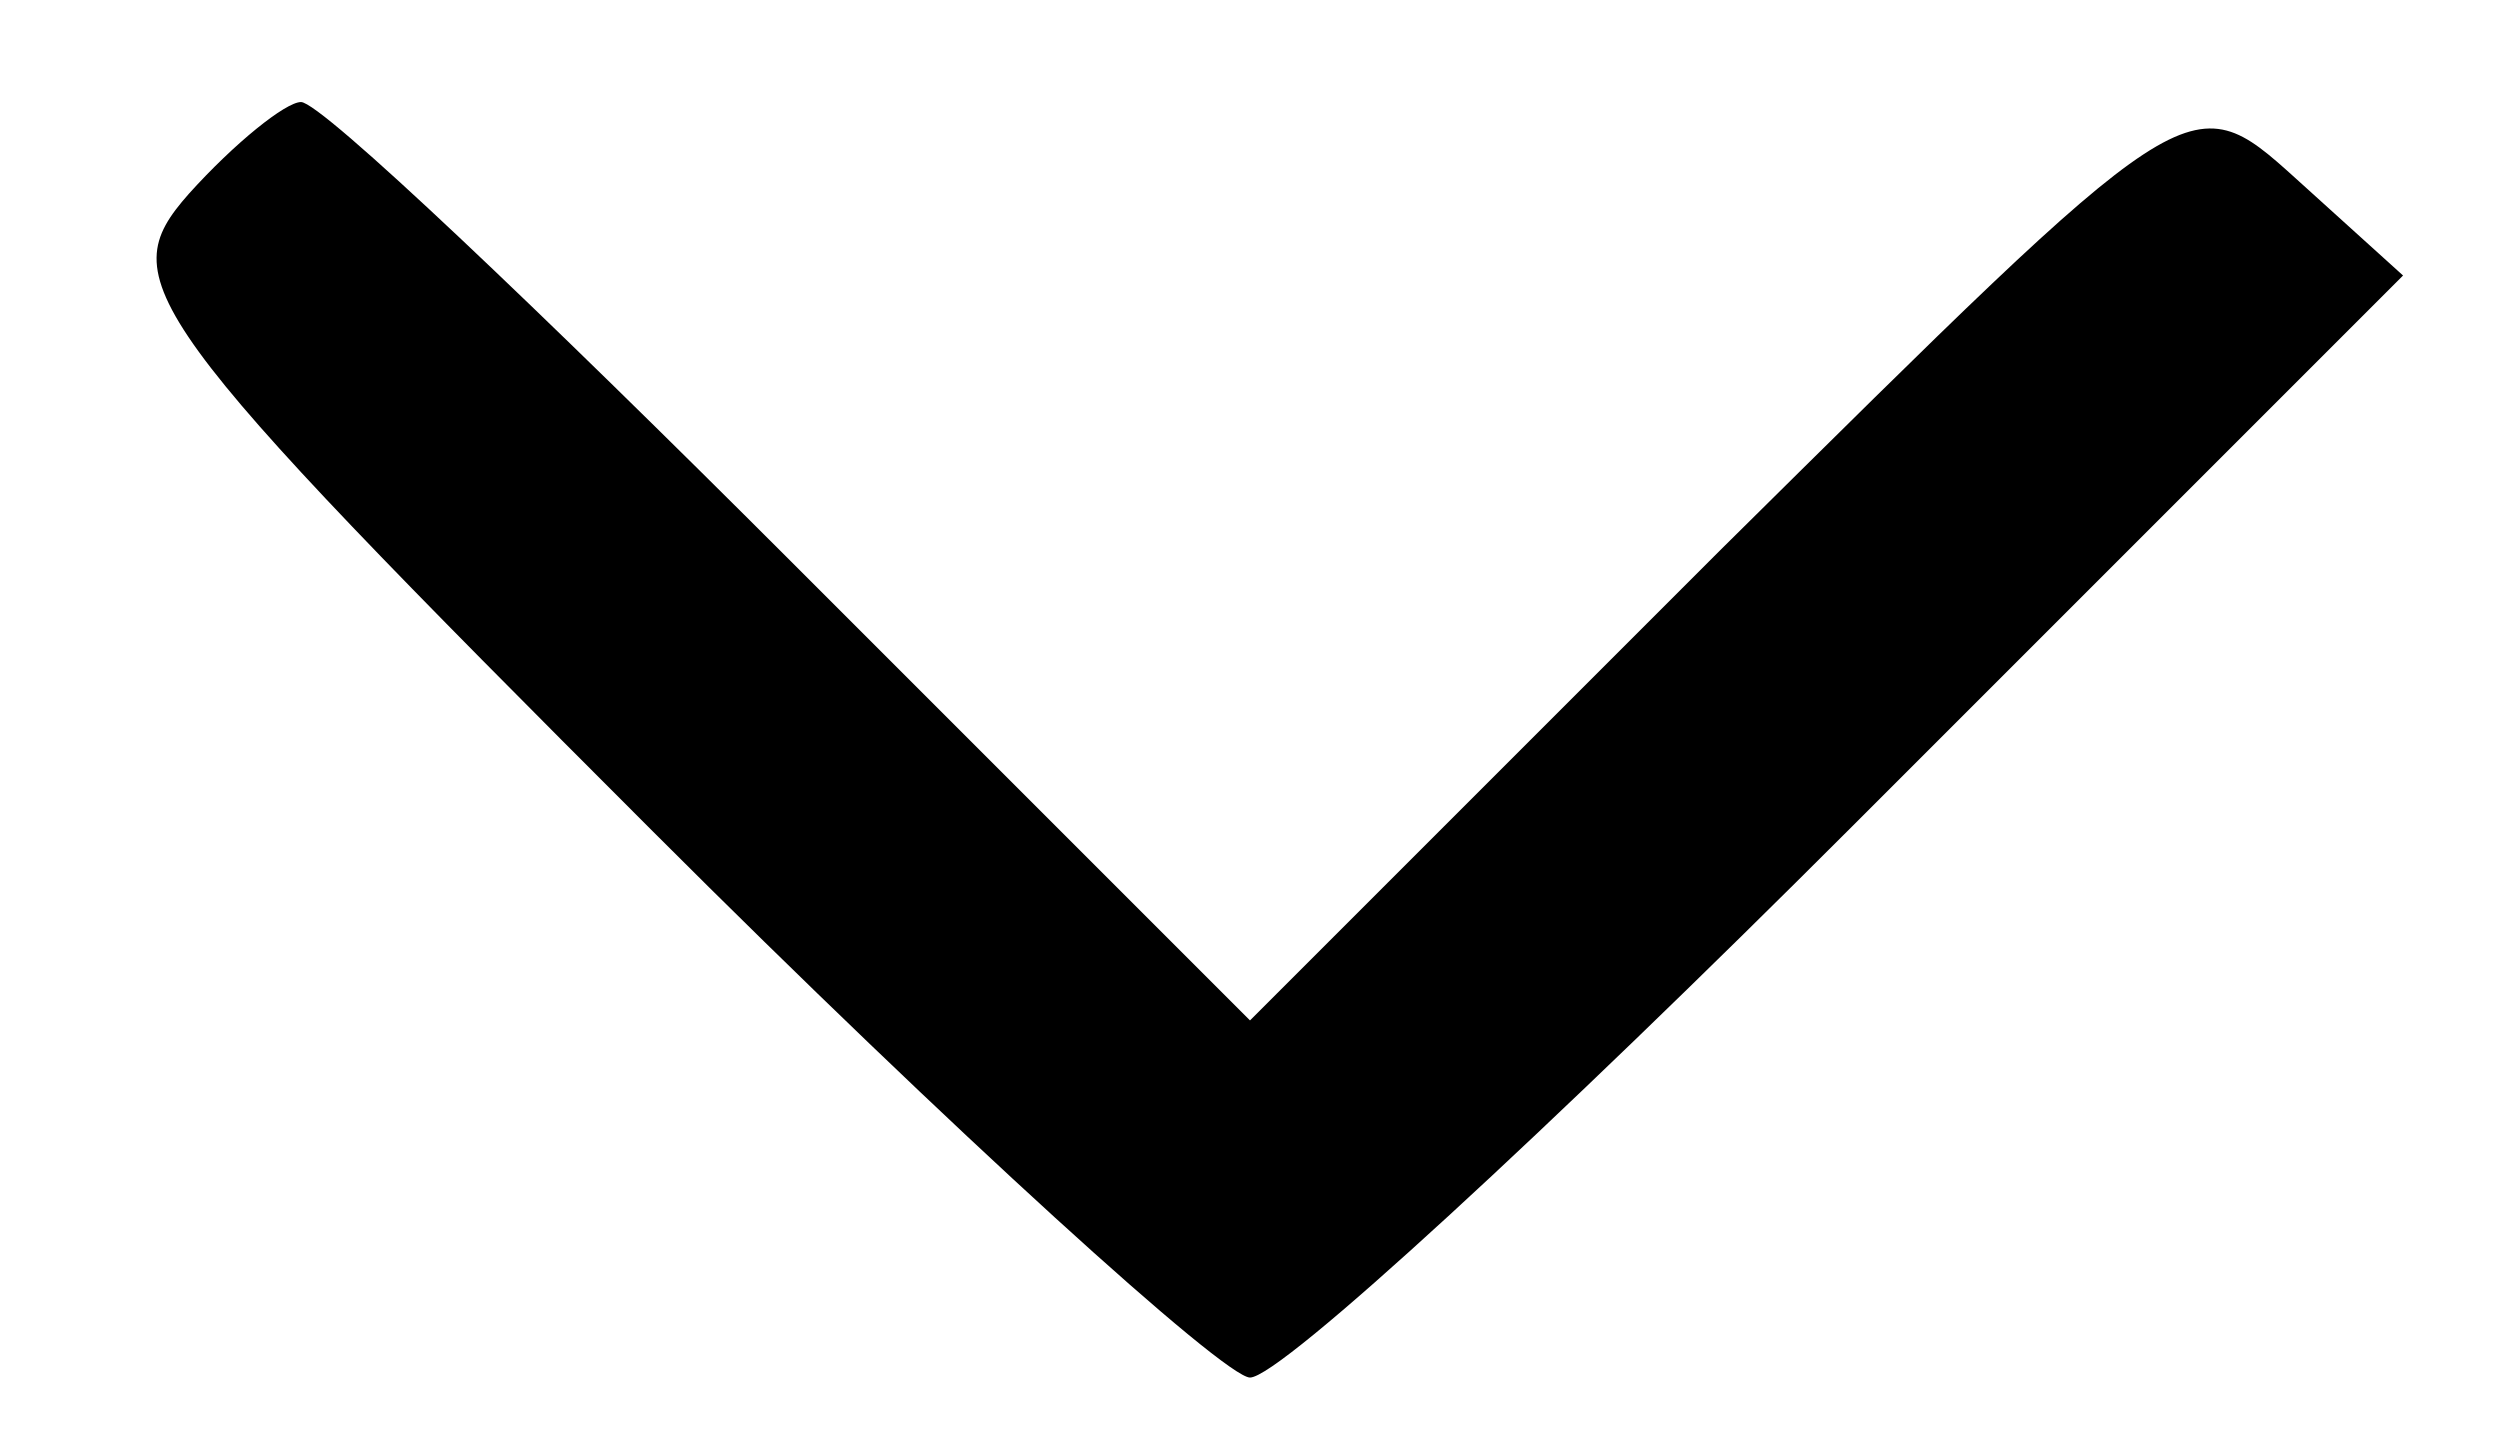
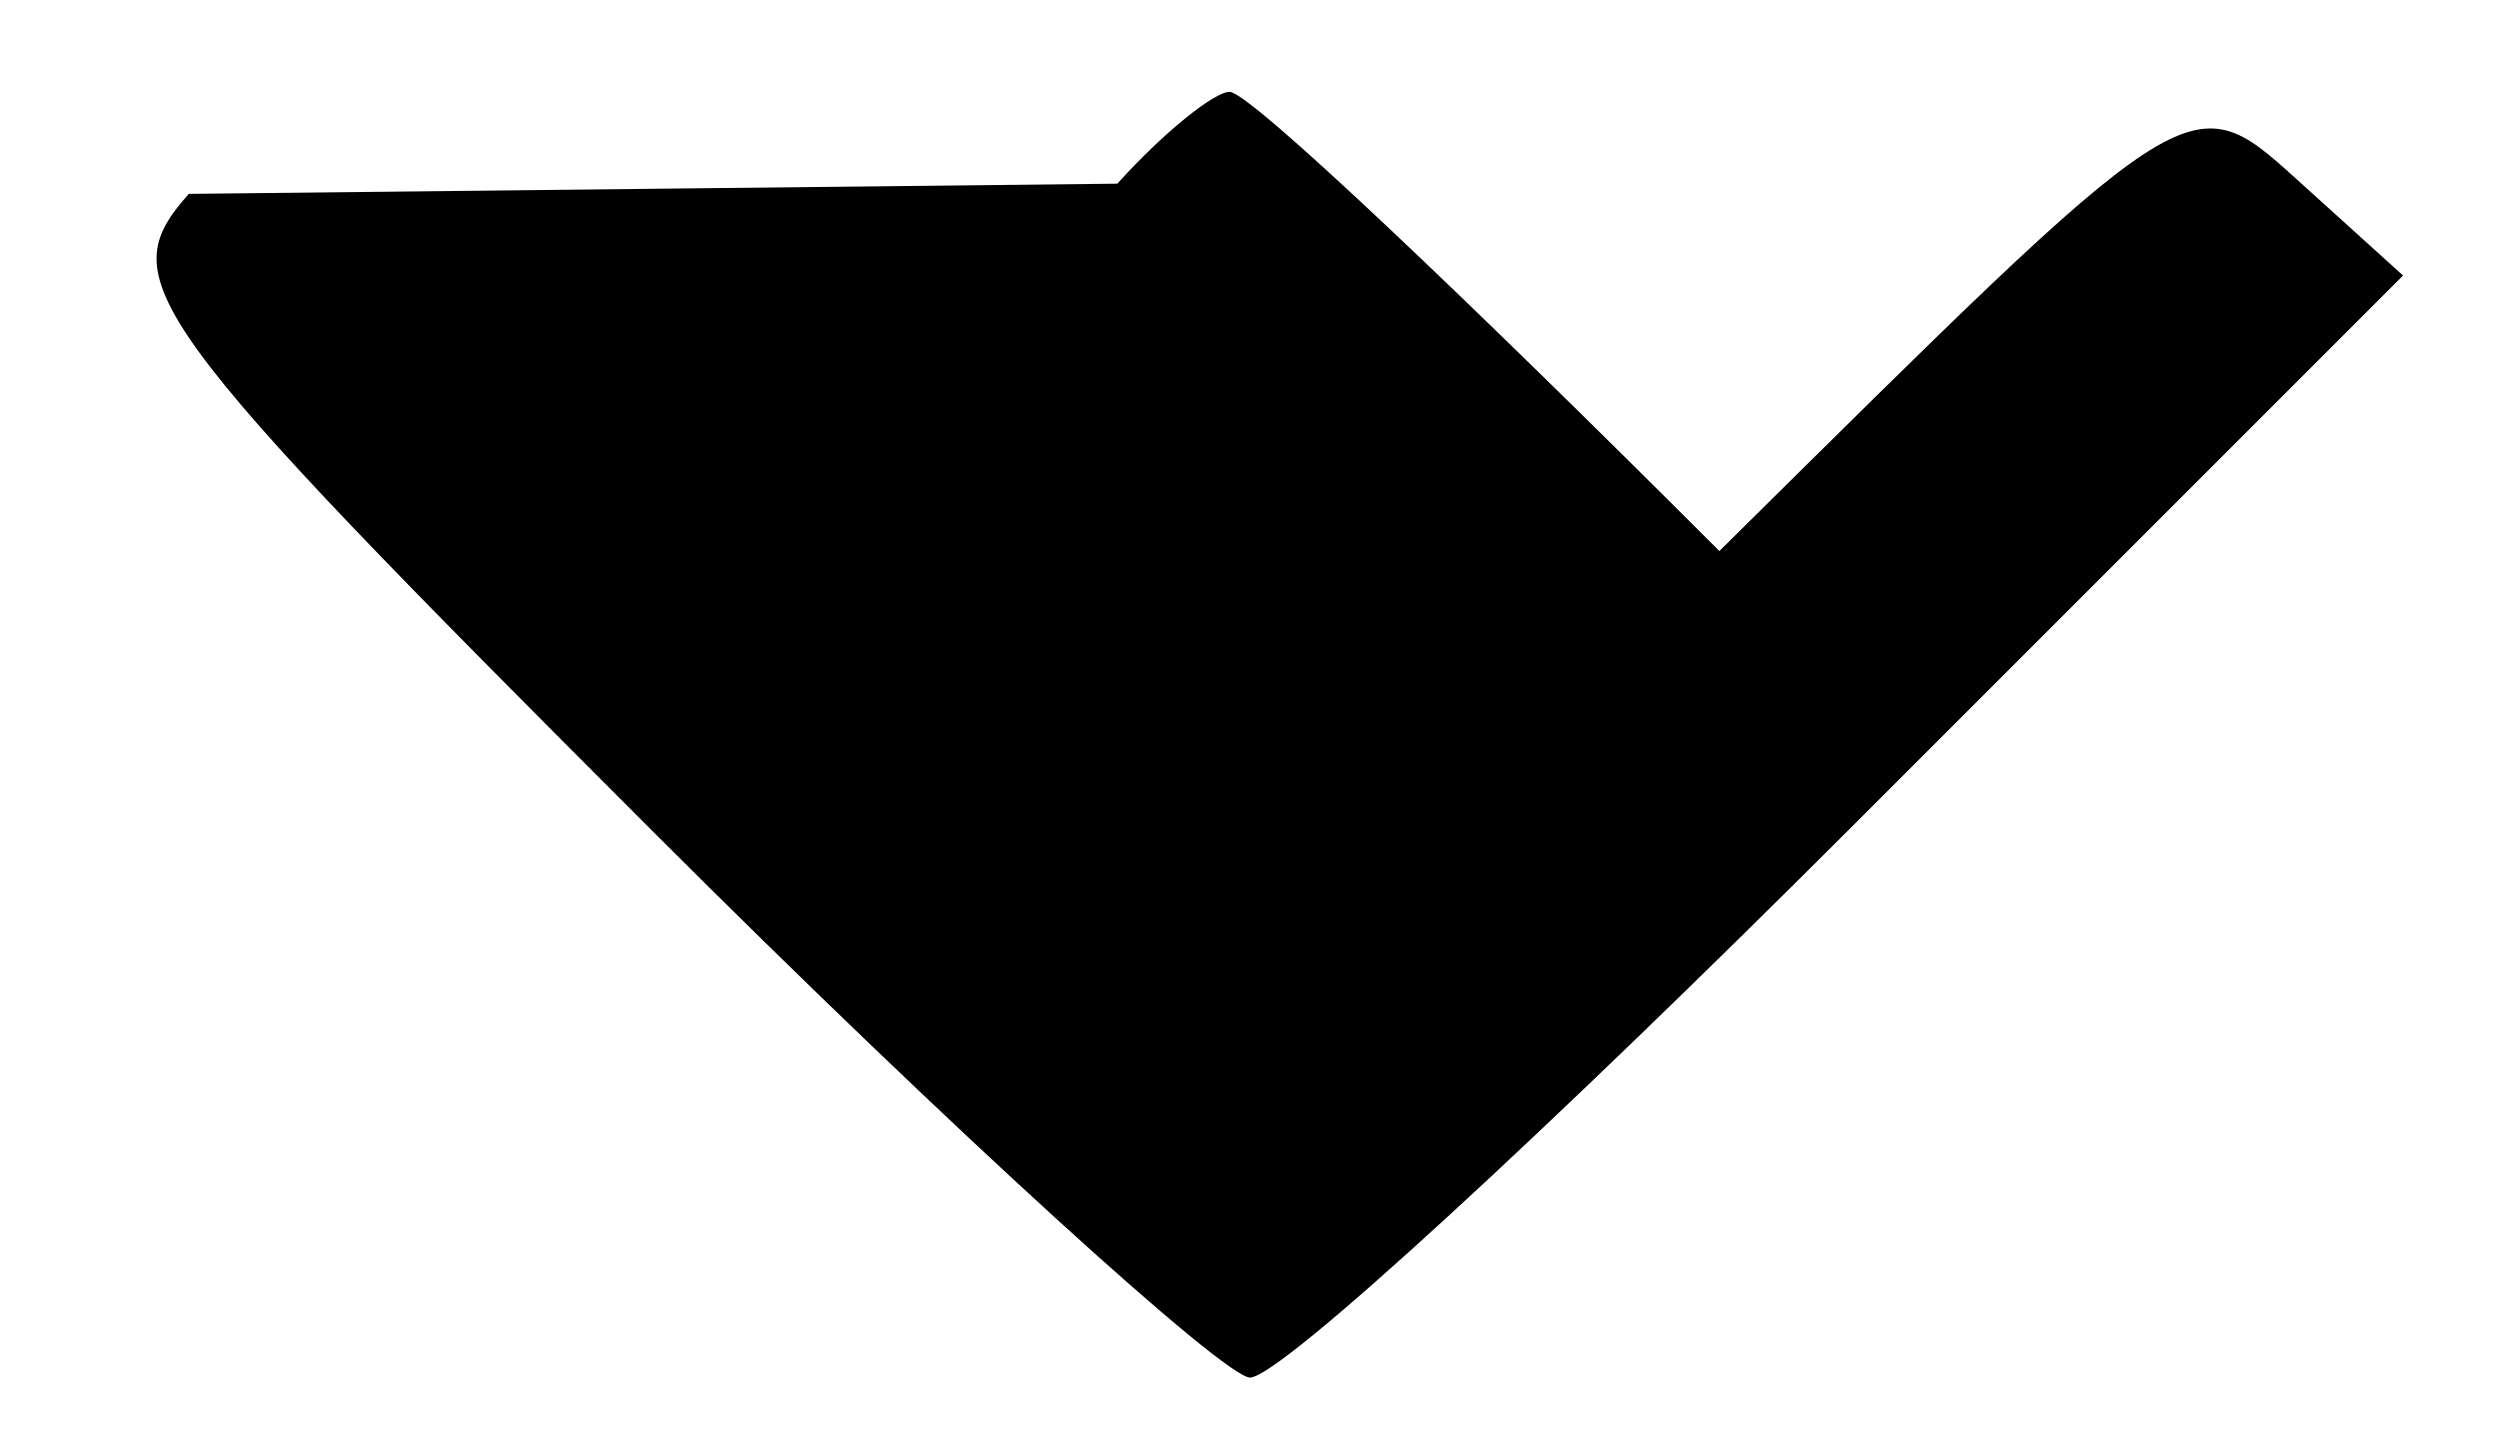
<svg xmlns="http://www.w3.org/2000/svg" version="1.0" width="49pt" height="28pt" viewBox="0 0 49 28" preserveAspectRatio="xMidYMid meet">
  <g transform="translate(0,28) scale(0.1,-0.1)" fill="#000000" stroke="none">
-     <path d="M37 242 c-15 -17 -10 -24 91 -125 59 -59 112 -107 117 -107 6 0 59 49 118 108 l108 108 -21 19 c-21 19 -21 18 -113 -73 l-92 -92 -90 90 c-49 49 -92 90 -96 90 -3 0 -13 -8 -22 -18z" />
+     <path d="M37 242 c-15 -17 -10 -24 91 -125 59 -59 112 -107 117 -107 6 0 59 49 118 108 l108 108 -21 19 c-21 19 -21 18 -113 -73 c-49 49 -92 90 -96 90 -3 0 -13 -8 -22 -18z" />
  </g>
</svg>